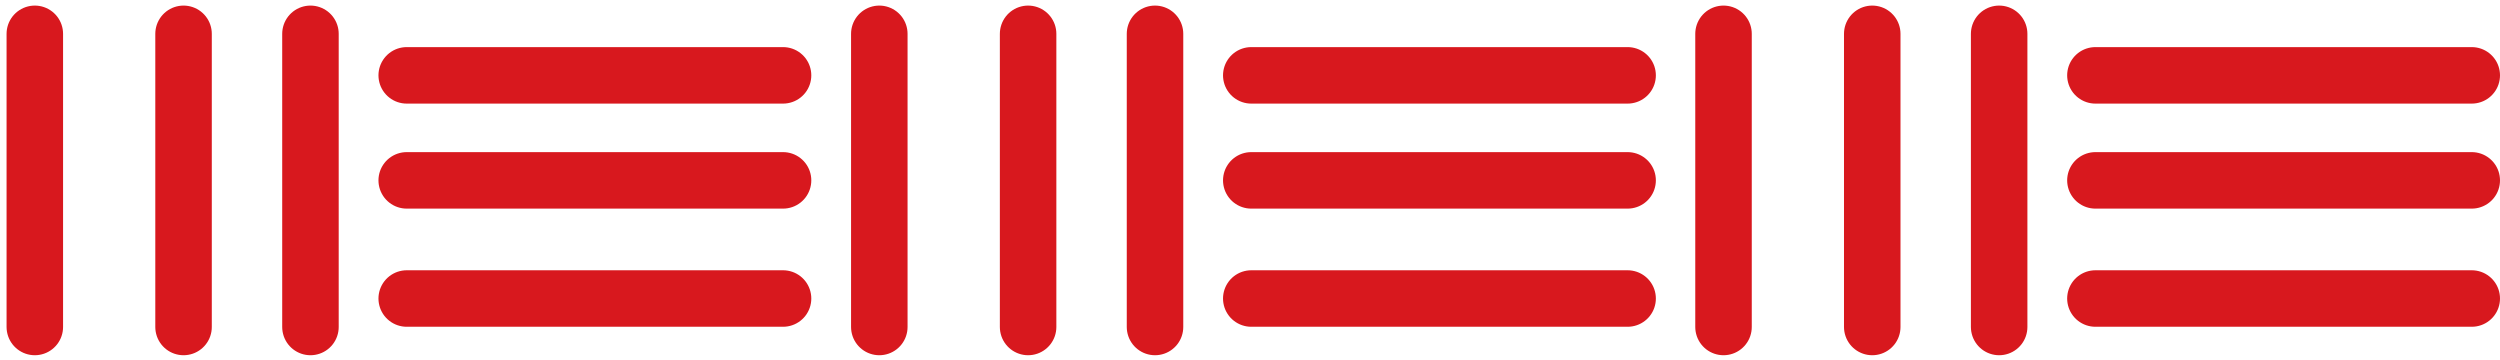
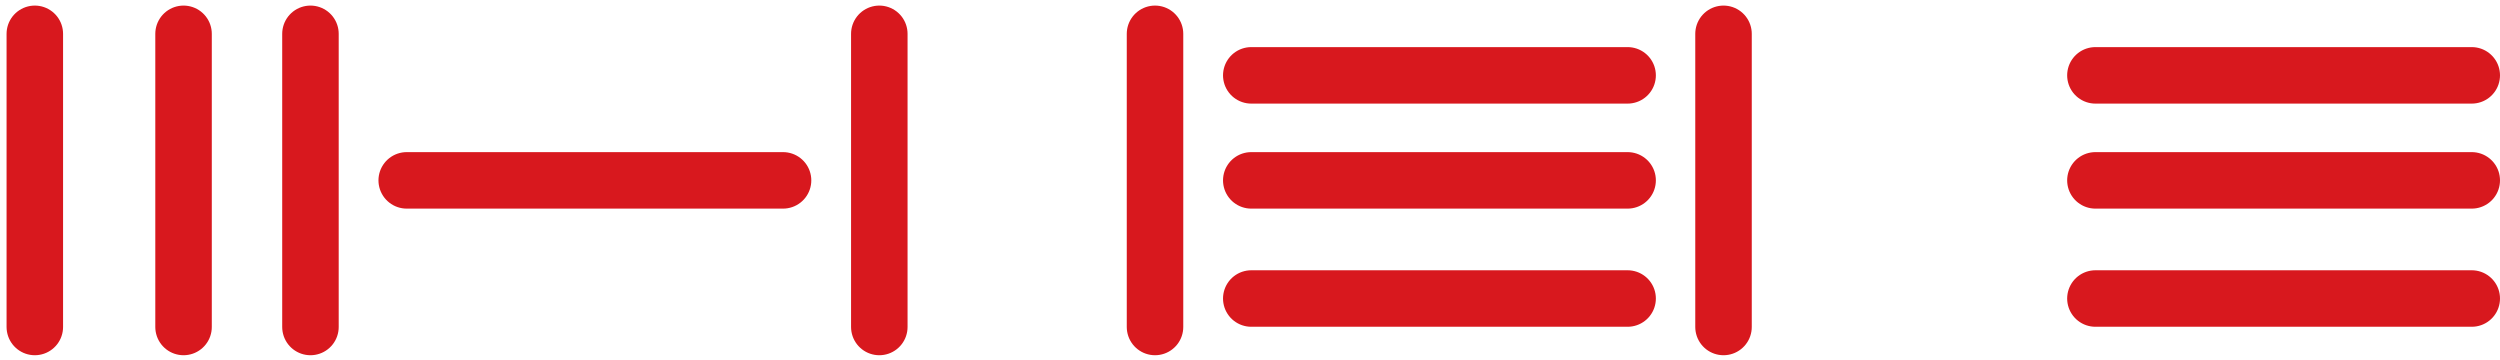
<svg xmlns="http://www.w3.org/2000/svg" width="354" height="51" viewBox="0 0 354 51" fill="none">
  <path d="M4.93 4.79V46.3" stroke="#D8181E" stroke-width="8" stroke-miterlimit="10" stroke-linecap="round" />
  <path d="M25.99 4.79V46.3" stroke="#D8181E" stroke-width="8" stroke-miterlimit="10" stroke-linecap="round" />
  <path d="M43.96 4.79V46.3" stroke="#D8181E" stroke-width="8" stroke-miterlimit="10" stroke-linecap="round" />
-   <path d="M57.59 10.67H110.88" stroke="#D8181E" stroke-width="8" stroke-miterlimit="10" stroke-linecap="round" />
  <path d="M57.59 25.54H110.88" stroke="#D8181E" stroke-width="8" stroke-miterlimit="10" stroke-linecap="round" />
-   <path d="M57.59 42.27H110.88" stroke="#D8181E" stroke-width="8" stroke-miterlimit="10" stroke-linecap="round" />
  <path d="M124.51 4.79V46.3" stroke="#D8181E" stroke-width="8" stroke-miterlimit="10" stroke-linecap="round" />
-   <path d="M145.58 4.79V46.3" stroke="#D8181E" stroke-width="8" stroke-miterlimit="10" stroke-linecap="round" />
  <path d="M163.55 4.79V46.3" stroke="#D8181E" stroke-width="8" stroke-miterlimit="10" stroke-linecap="round" />
  <path d="M177.18 10.67H230.47" stroke="#D8181E" stroke-width="8" stroke-miterlimit="10" stroke-linecap="round" />
  <path d="M177.18 25.54H230.47" stroke="#D8181E" stroke-width="8" stroke-miterlimit="10" stroke-linecap="round" />
  <path d="M177.18 42.27H230.47" stroke="#D8181E" stroke-width="8" stroke-miterlimit="10" stroke-linecap="round" />
  <path d="M244.05 4.79V46.3" stroke="#D8181E" stroke-width="8" stroke-miterlimit="10" stroke-linecap="round" />
-   <path d="M265.11 4.79V46.3" stroke="#D8181E" stroke-width="8" stroke-miterlimit="10" stroke-linecap="round" />
-   <path d="M283.08 4.79V46.3" stroke="#D8181E" stroke-width="8" stroke-miterlimit="10" stroke-linecap="round" />
  <path d="M296.71 10.67H350" stroke="#D8181E" stroke-width="8" stroke-miterlimit="10" stroke-linecap="round" />
  <path d="M296.71 25.54H350" stroke="#D8181E" stroke-width="8" stroke-miterlimit="10" stroke-linecap="round" />
  <path d="M296.71 42.27H350" stroke="#D8181E" stroke-width="8" stroke-miterlimit="10" stroke-linecap="round" />
</svg>